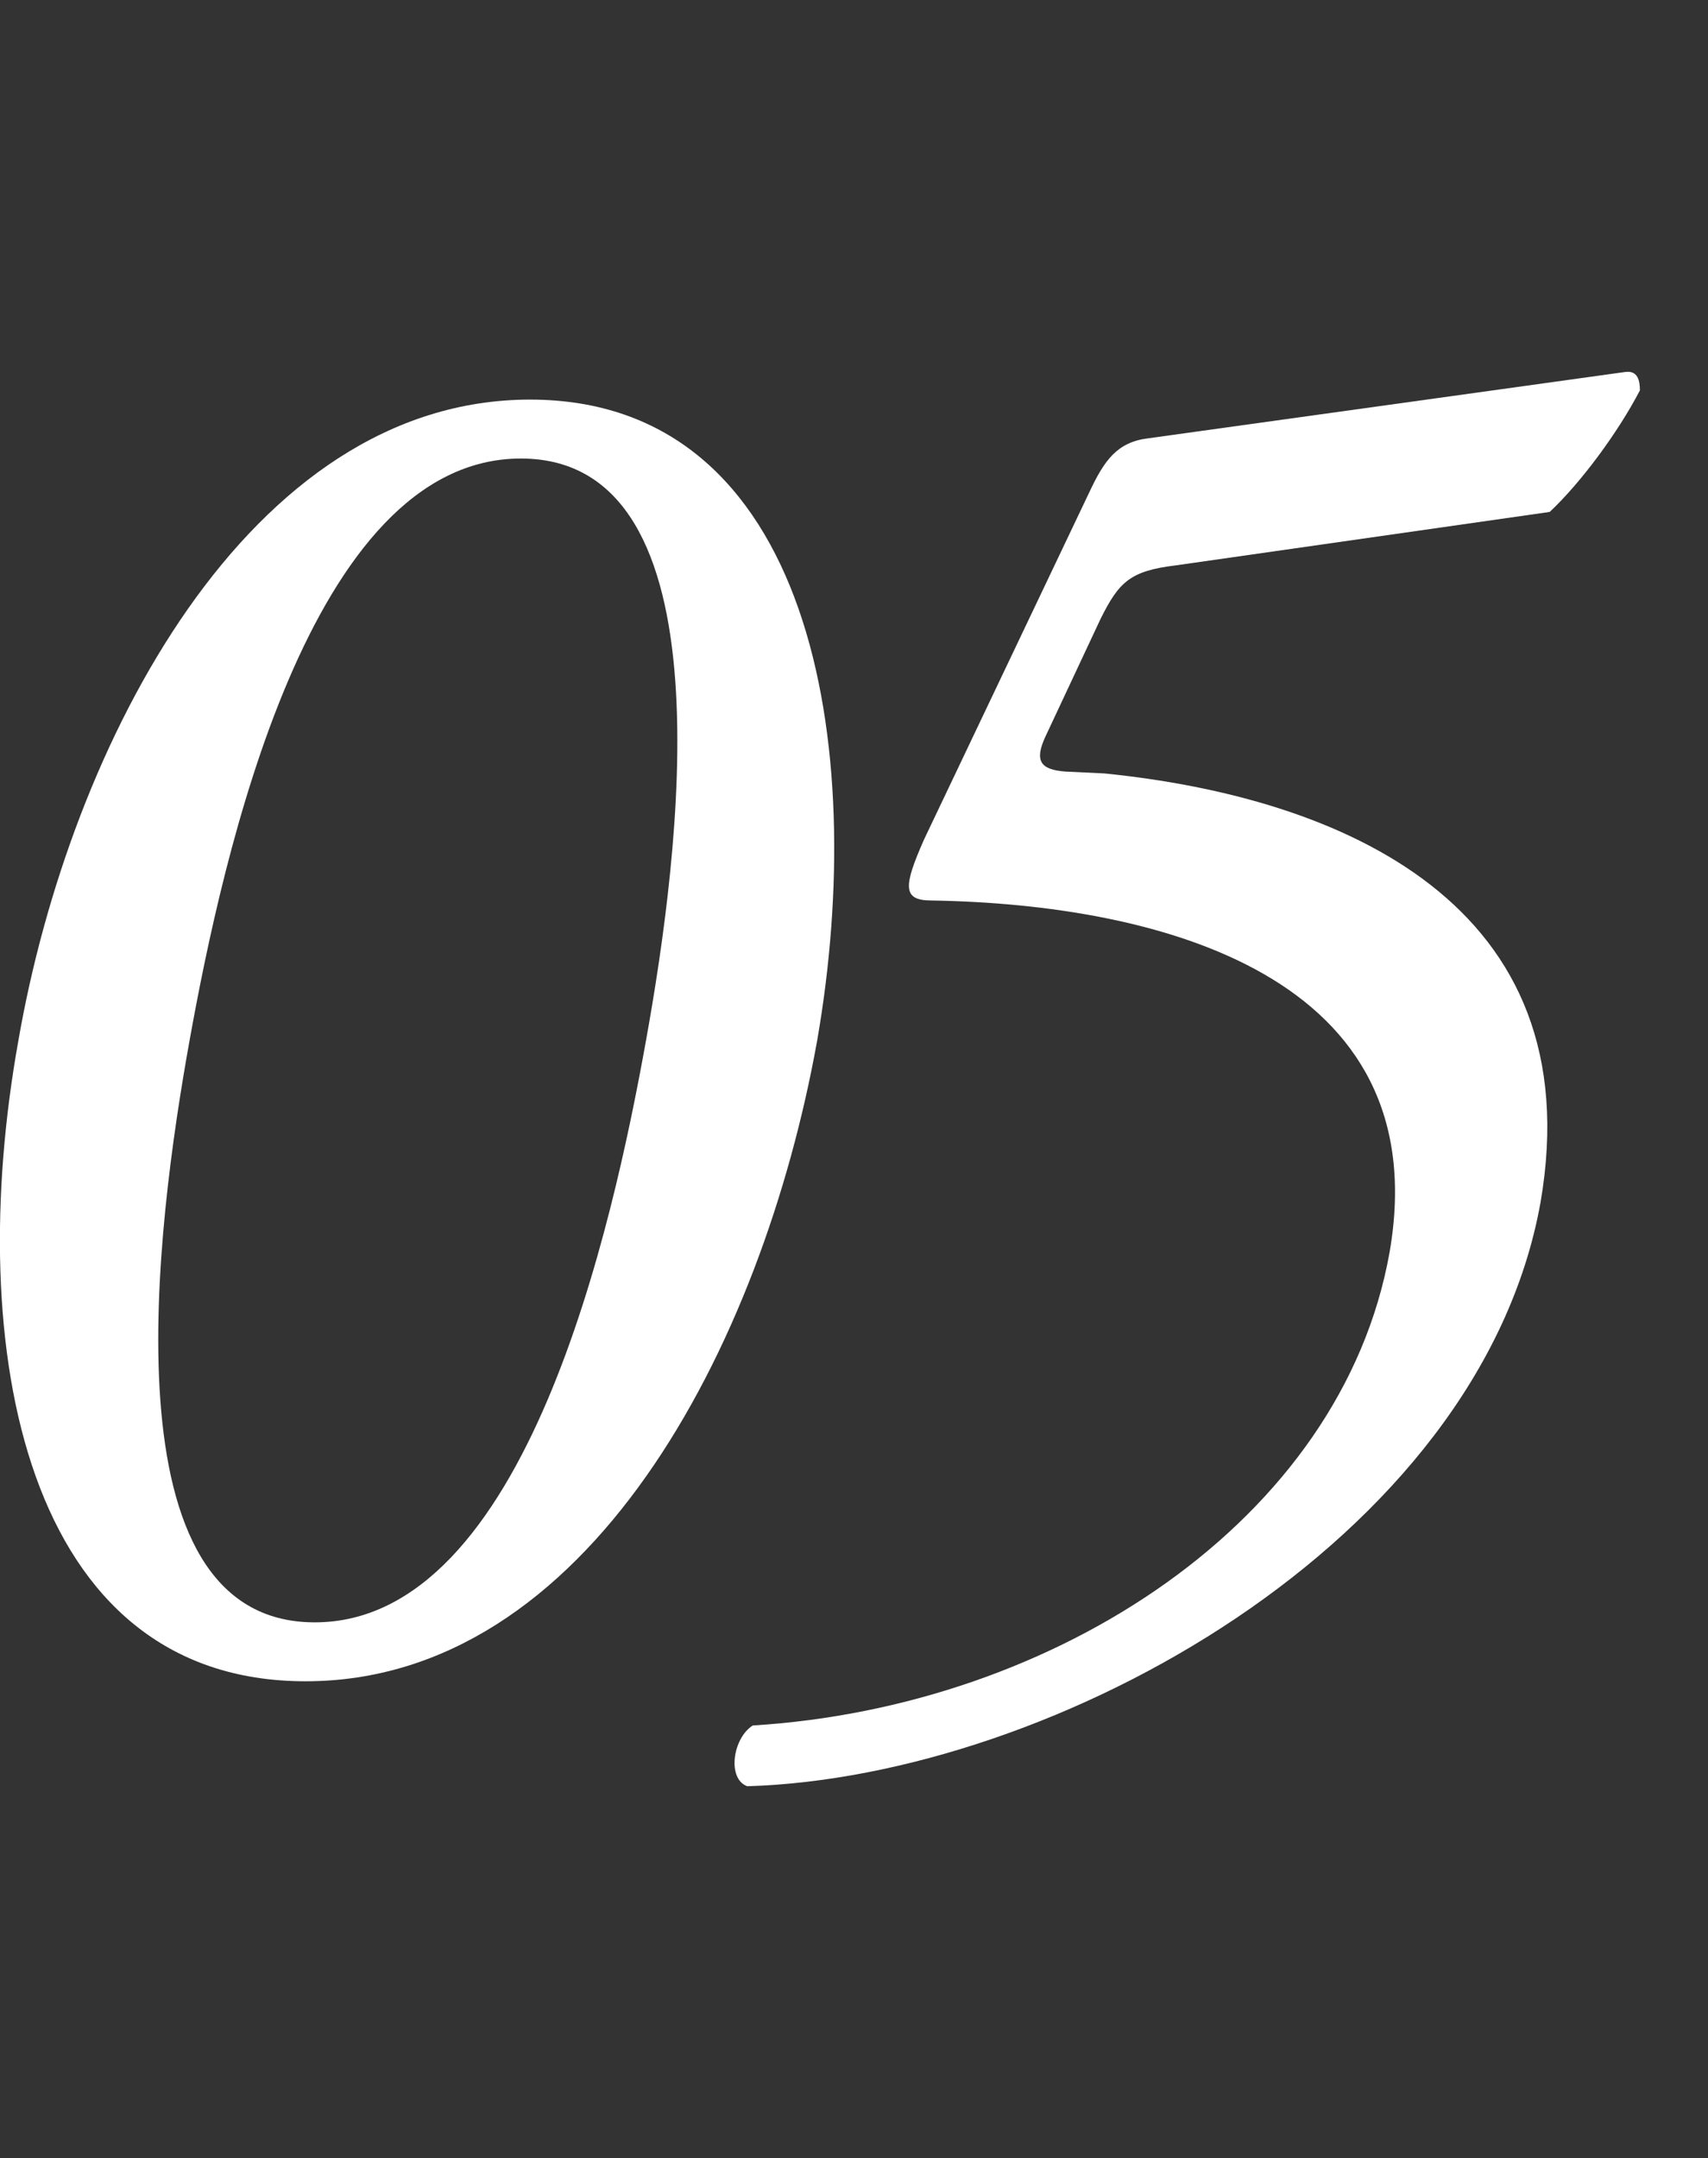
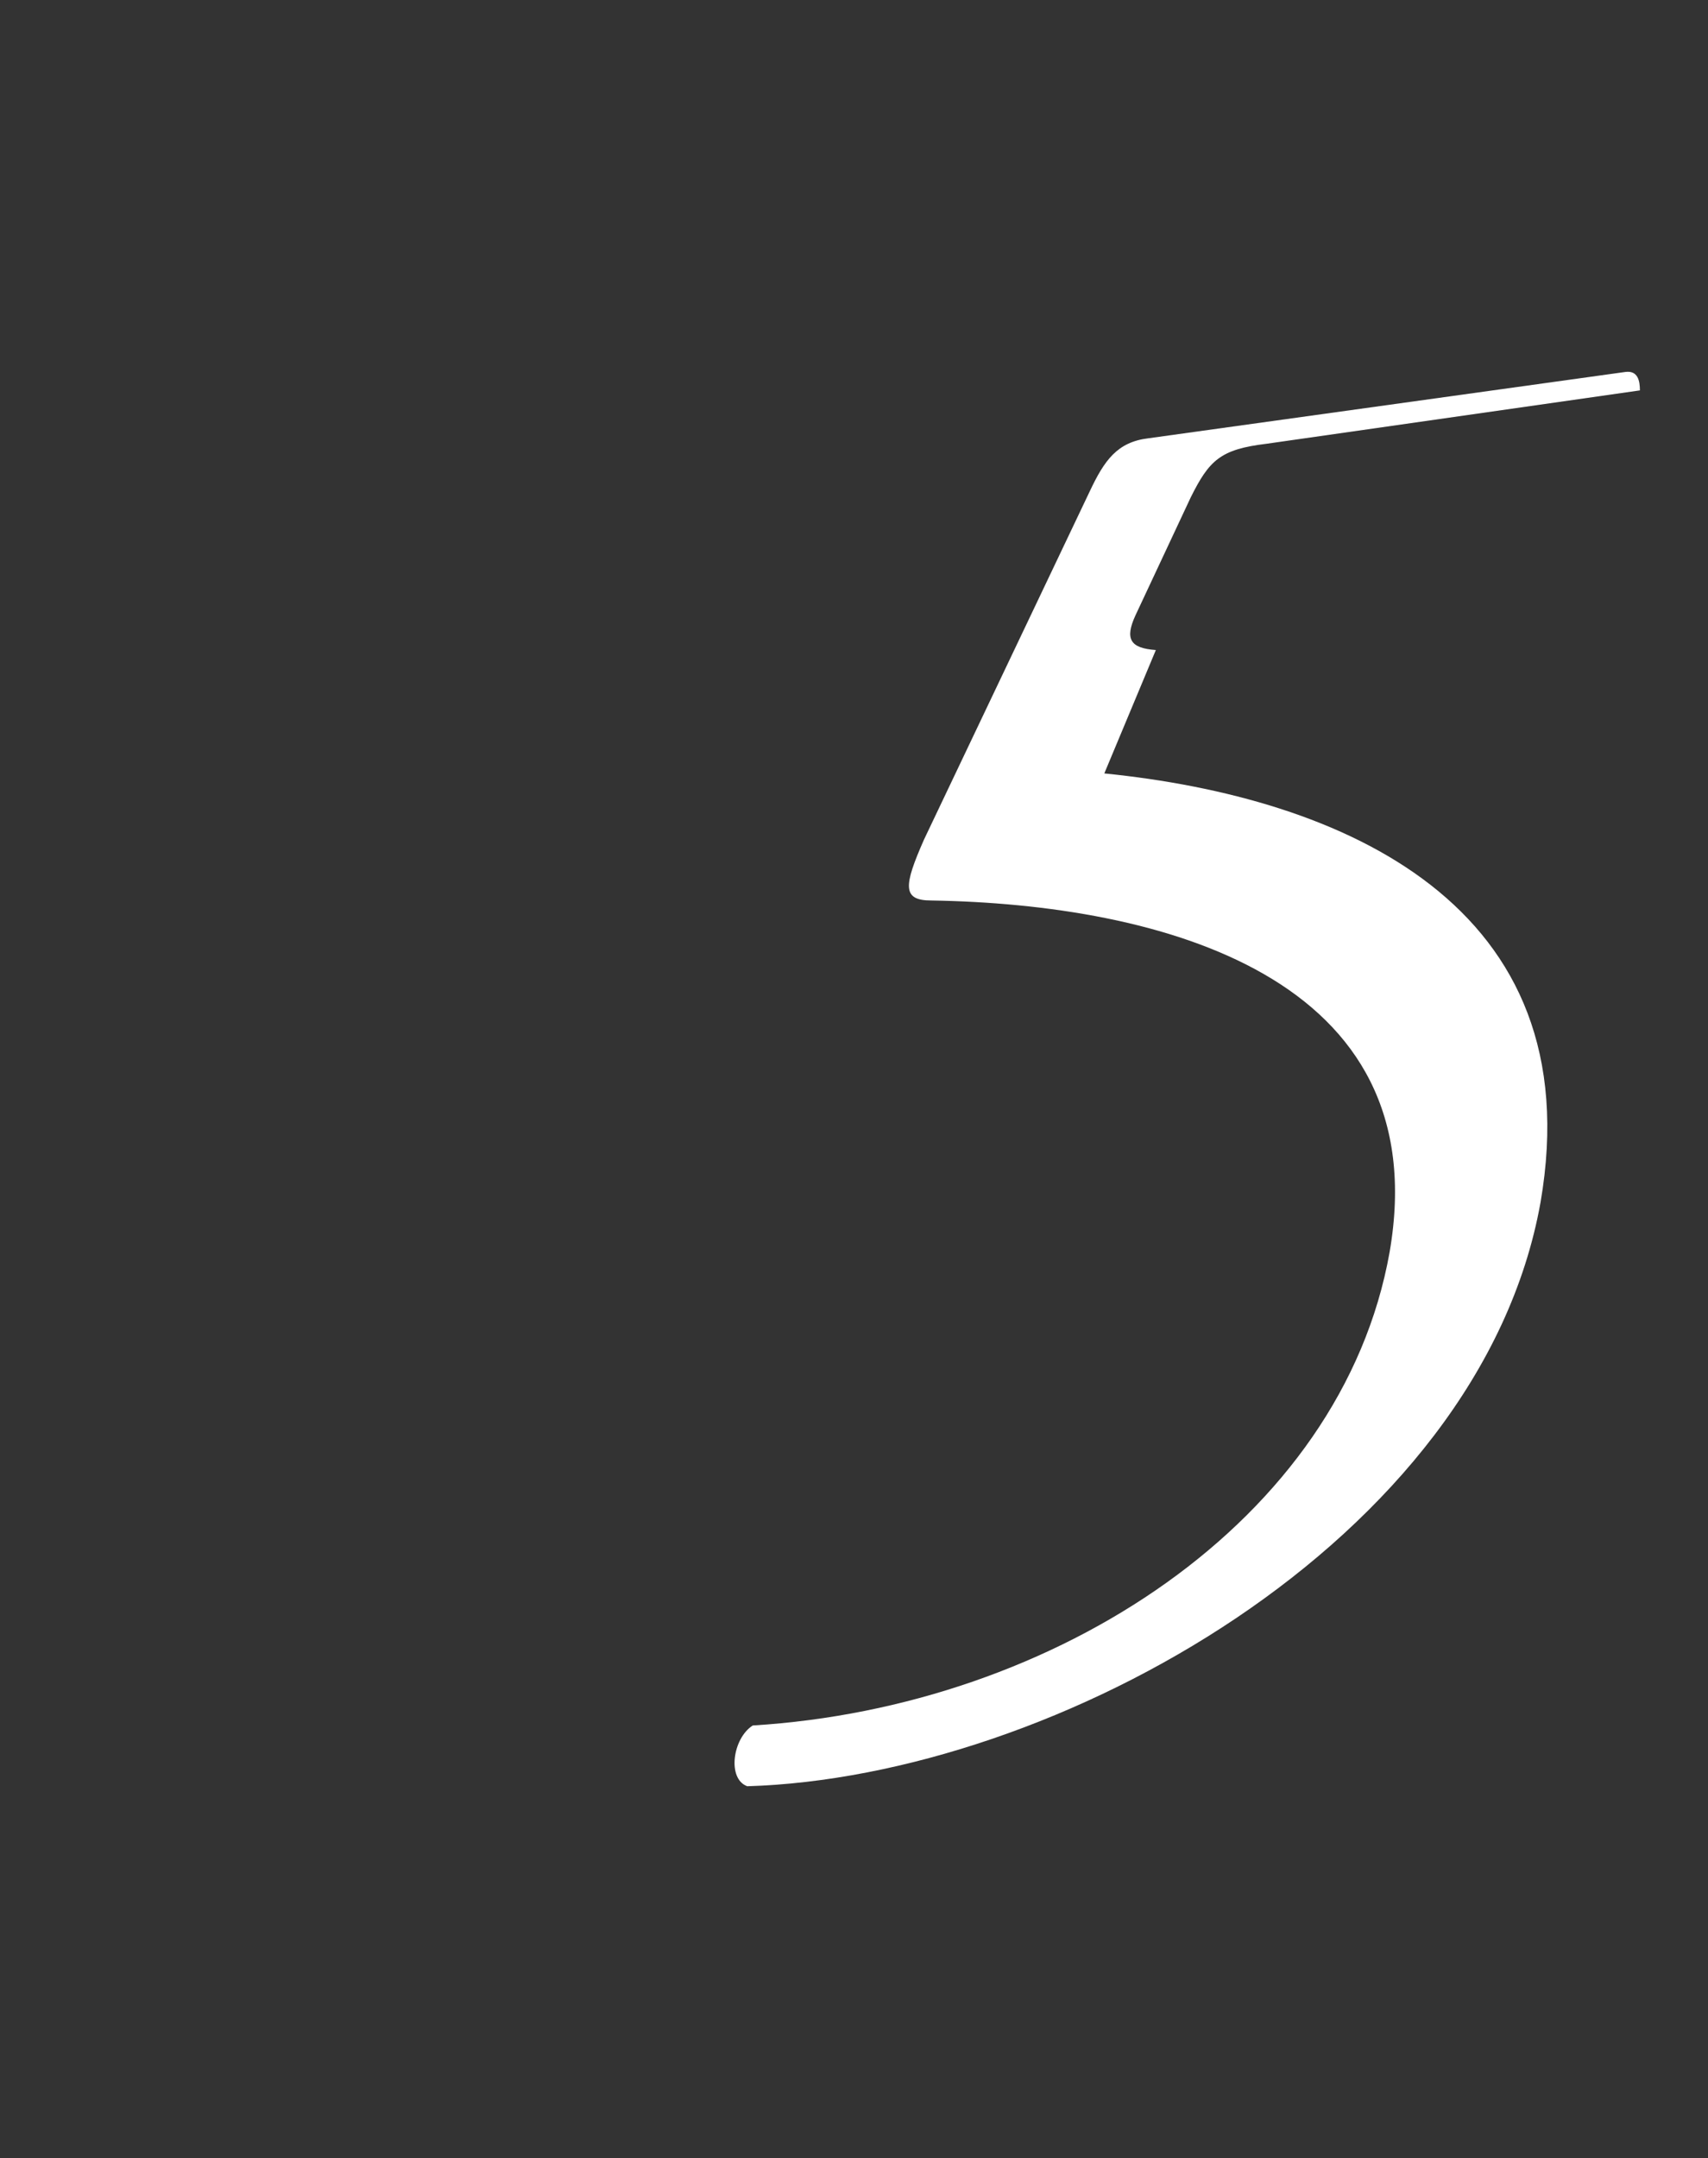
<svg xmlns="http://www.w3.org/2000/svg" version="1.1" id="レイヤー_1" x="0px" y="0px" viewBox="0 0 92.8 117.2" style="enable-background:new 0 0 92.8 117.2;" xml:space="preserve">
  <rect x="0" y="0" width="92.8" height="117.2" fill="#333333" stroke="none" />
  <style type="text/css">
	.st0{fill:#FFFFFF;}
</style>
  <g id="a">
</g>
  <g id="b">
</g>
  <g id="c">
</g>
  <g id="d">
</g>
  <g id="e">
</g>
  <g id="f">
    <g>
      <g>
-         <path class="st0" d="M44.4,56.5c-3,16.7-12.5,34.8-27.8,34.8S-2,73.2,1,56.5c2.8-16.1,12.5-34.8,27.8-34.8S47.2,40.4,44.4,56.5     L44.4,56.5z M10.3,56.5c-1.8,10-4.7,31.6,6.8,31.6s16.2-21.6,18-31.6c1.8-10,4.7-31.6-6.8-31.6S12.1,46.5,10.3,56.5z" />
-         <path class="st0" d="M59.2,26.7c0.8-1.7,1.5-2.7,3.2-2.9l25.9-3.6c0.7-0.1,0.8,0.5,0.8,1c-1.2,2.3-3.2,5-4.9,6.6l-20.3,2.9     c-2.5,0.3-3.1,0.9-4.1,2.9l-3,6.4c-0.6,1.3-0.3,1.8,1.1,1.9L60,42c12.9,1.3,26.5,7.1,23.7,23.3C80.4,83.7,57.3,96.5,40.6,97     c-1.1-0.4-0.8-2.6,0.3-3.3c16.4-1,32-11.1,34.6-25.7C78.1,53,63,49.1,50.6,48.9c-1.6,0-1.5-0.8-0.4-3.3L59.2,26.7L59.2,26.7z" />
+         <path class="st0" d="M59.2,26.7c0.8-1.7,1.5-2.7,3.2-2.9l25.9-3.6c0.7-0.1,0.8,0.5,0.8,1l-20.3,2.9     c-2.5,0.3-3.1,0.9-4.1,2.9l-3,6.4c-0.6,1.3-0.3,1.8,1.1,1.9L60,42c12.9,1.3,26.5,7.1,23.7,23.3C80.4,83.7,57.3,96.5,40.6,97     c-1.1-0.4-0.8-2.6,0.3-3.3c16.4-1,32-11.1,34.6-25.7C78.1,53,63,49.1,50.6,48.9c-1.6,0-1.5-0.8-0.4-3.3L59.2,26.7L59.2,26.7z" />
      </g>
    </g>
  </g>
</svg>